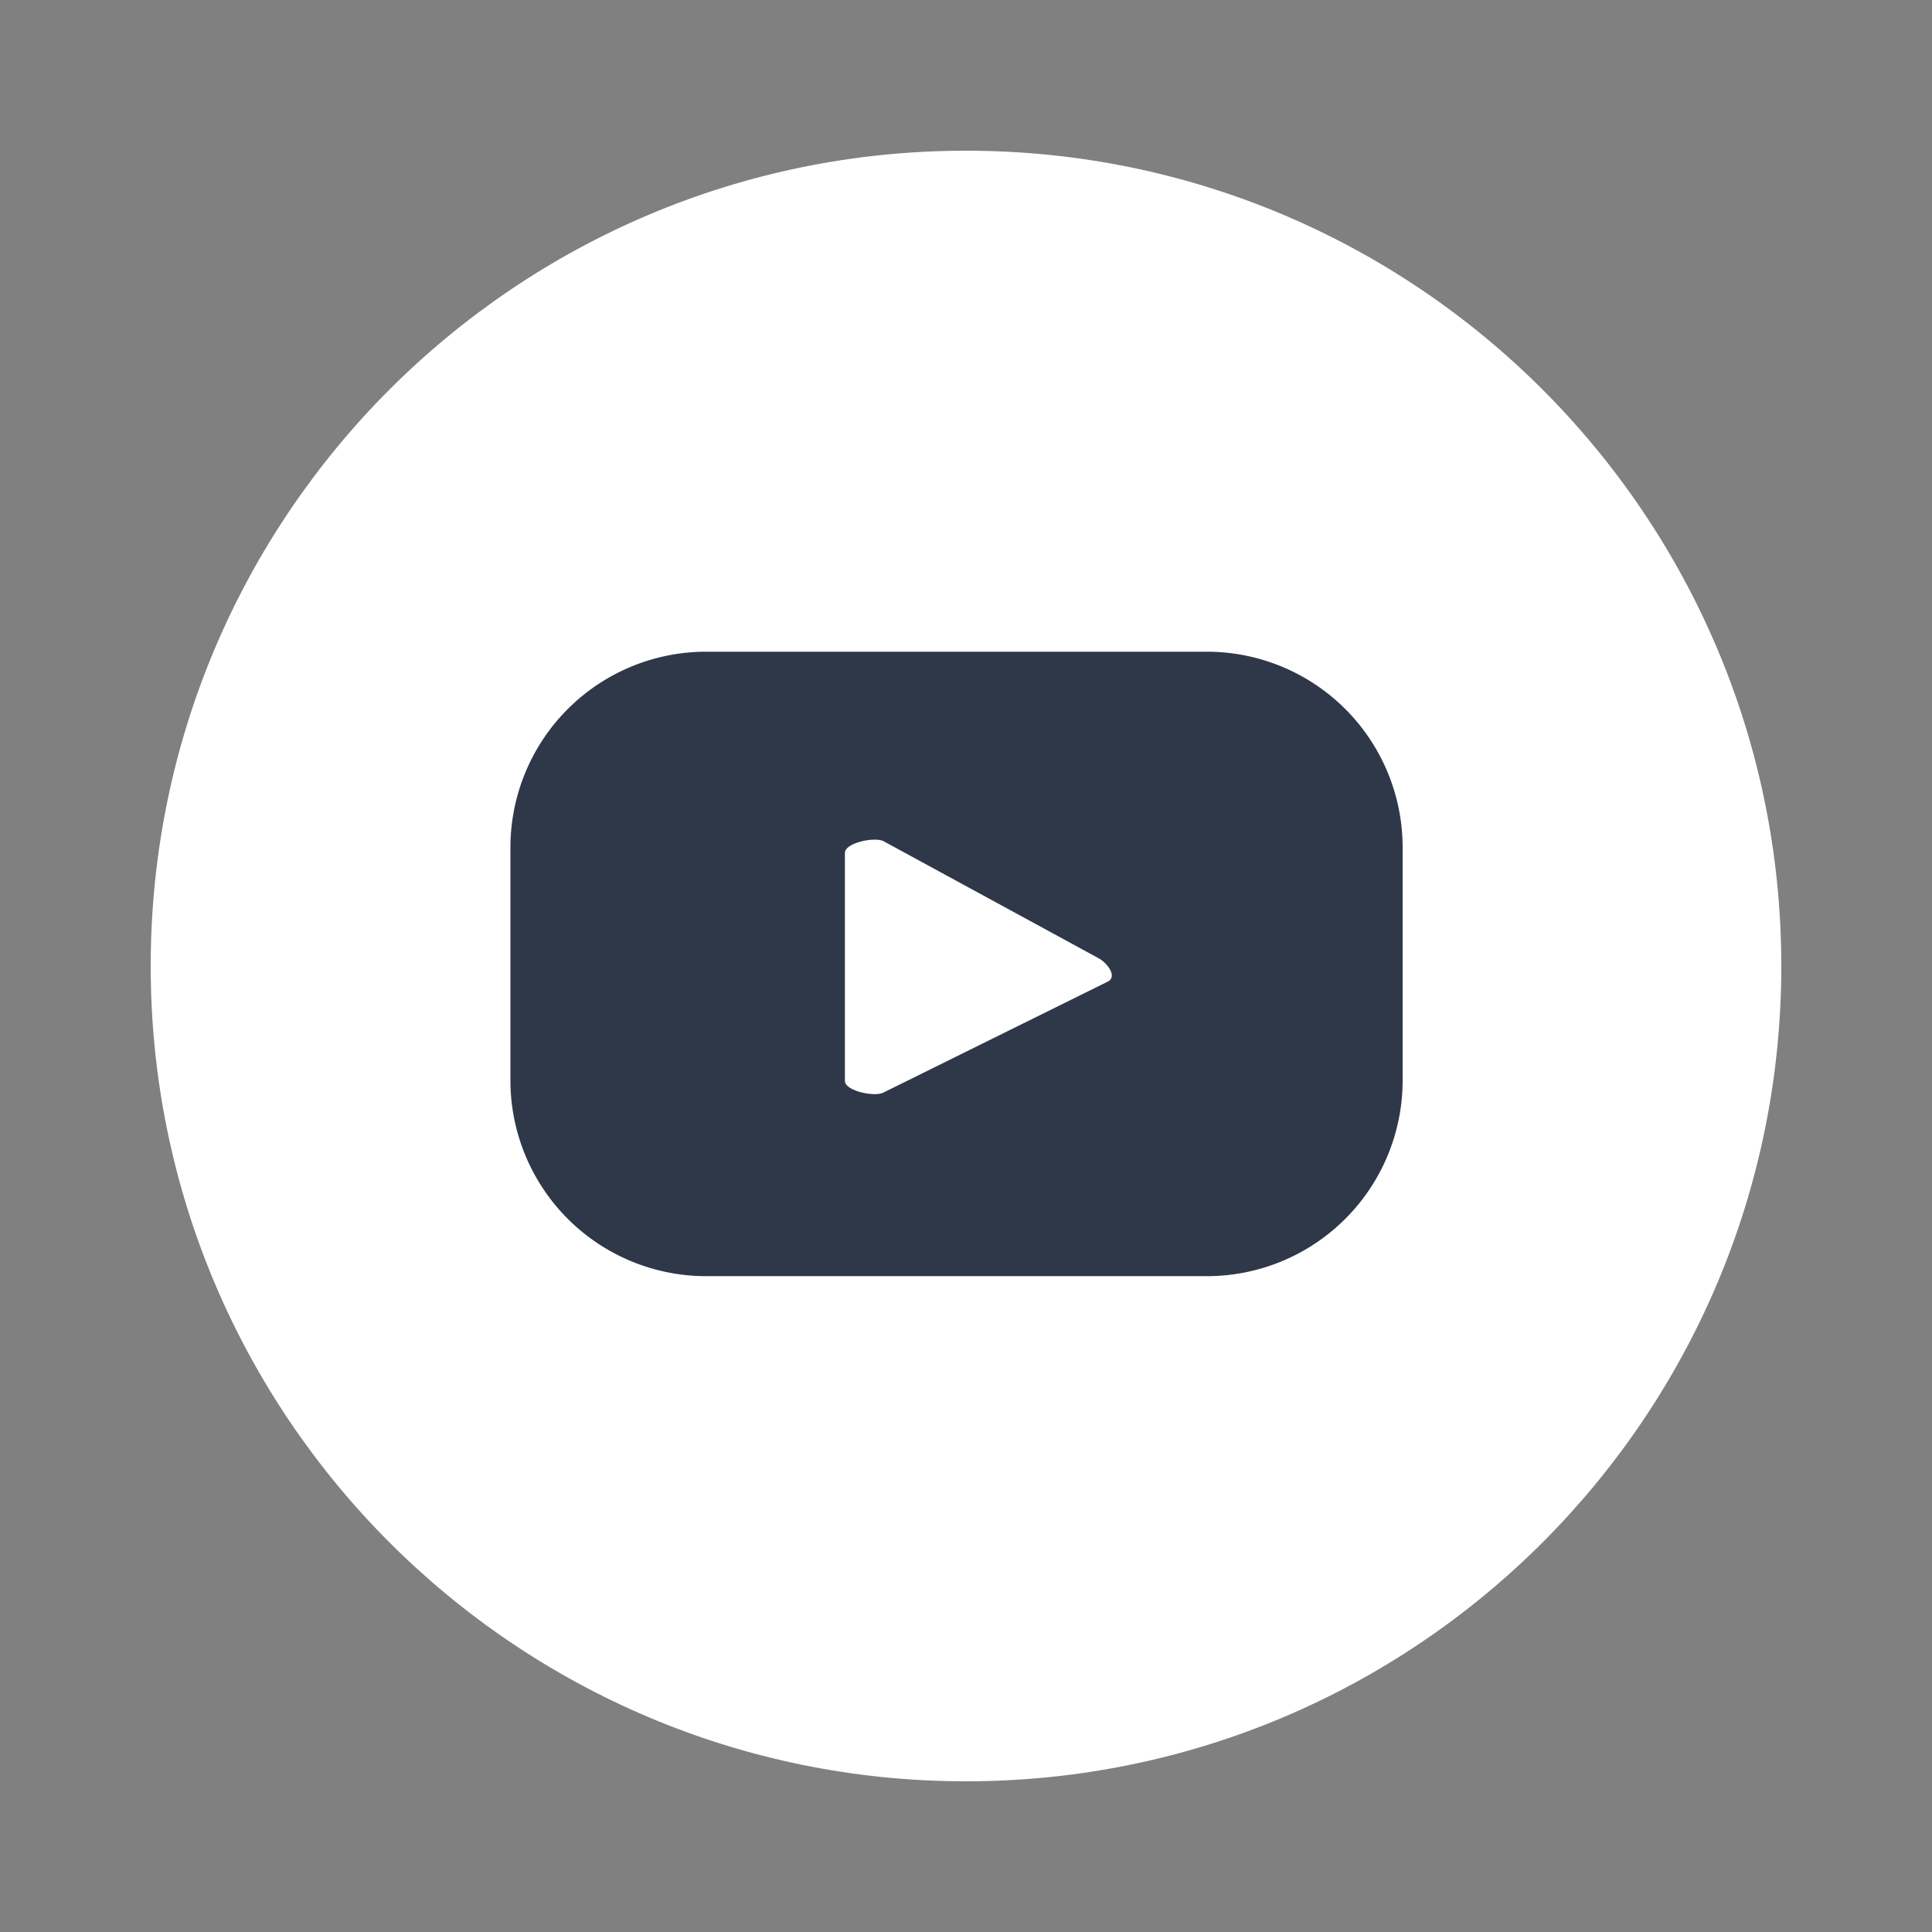
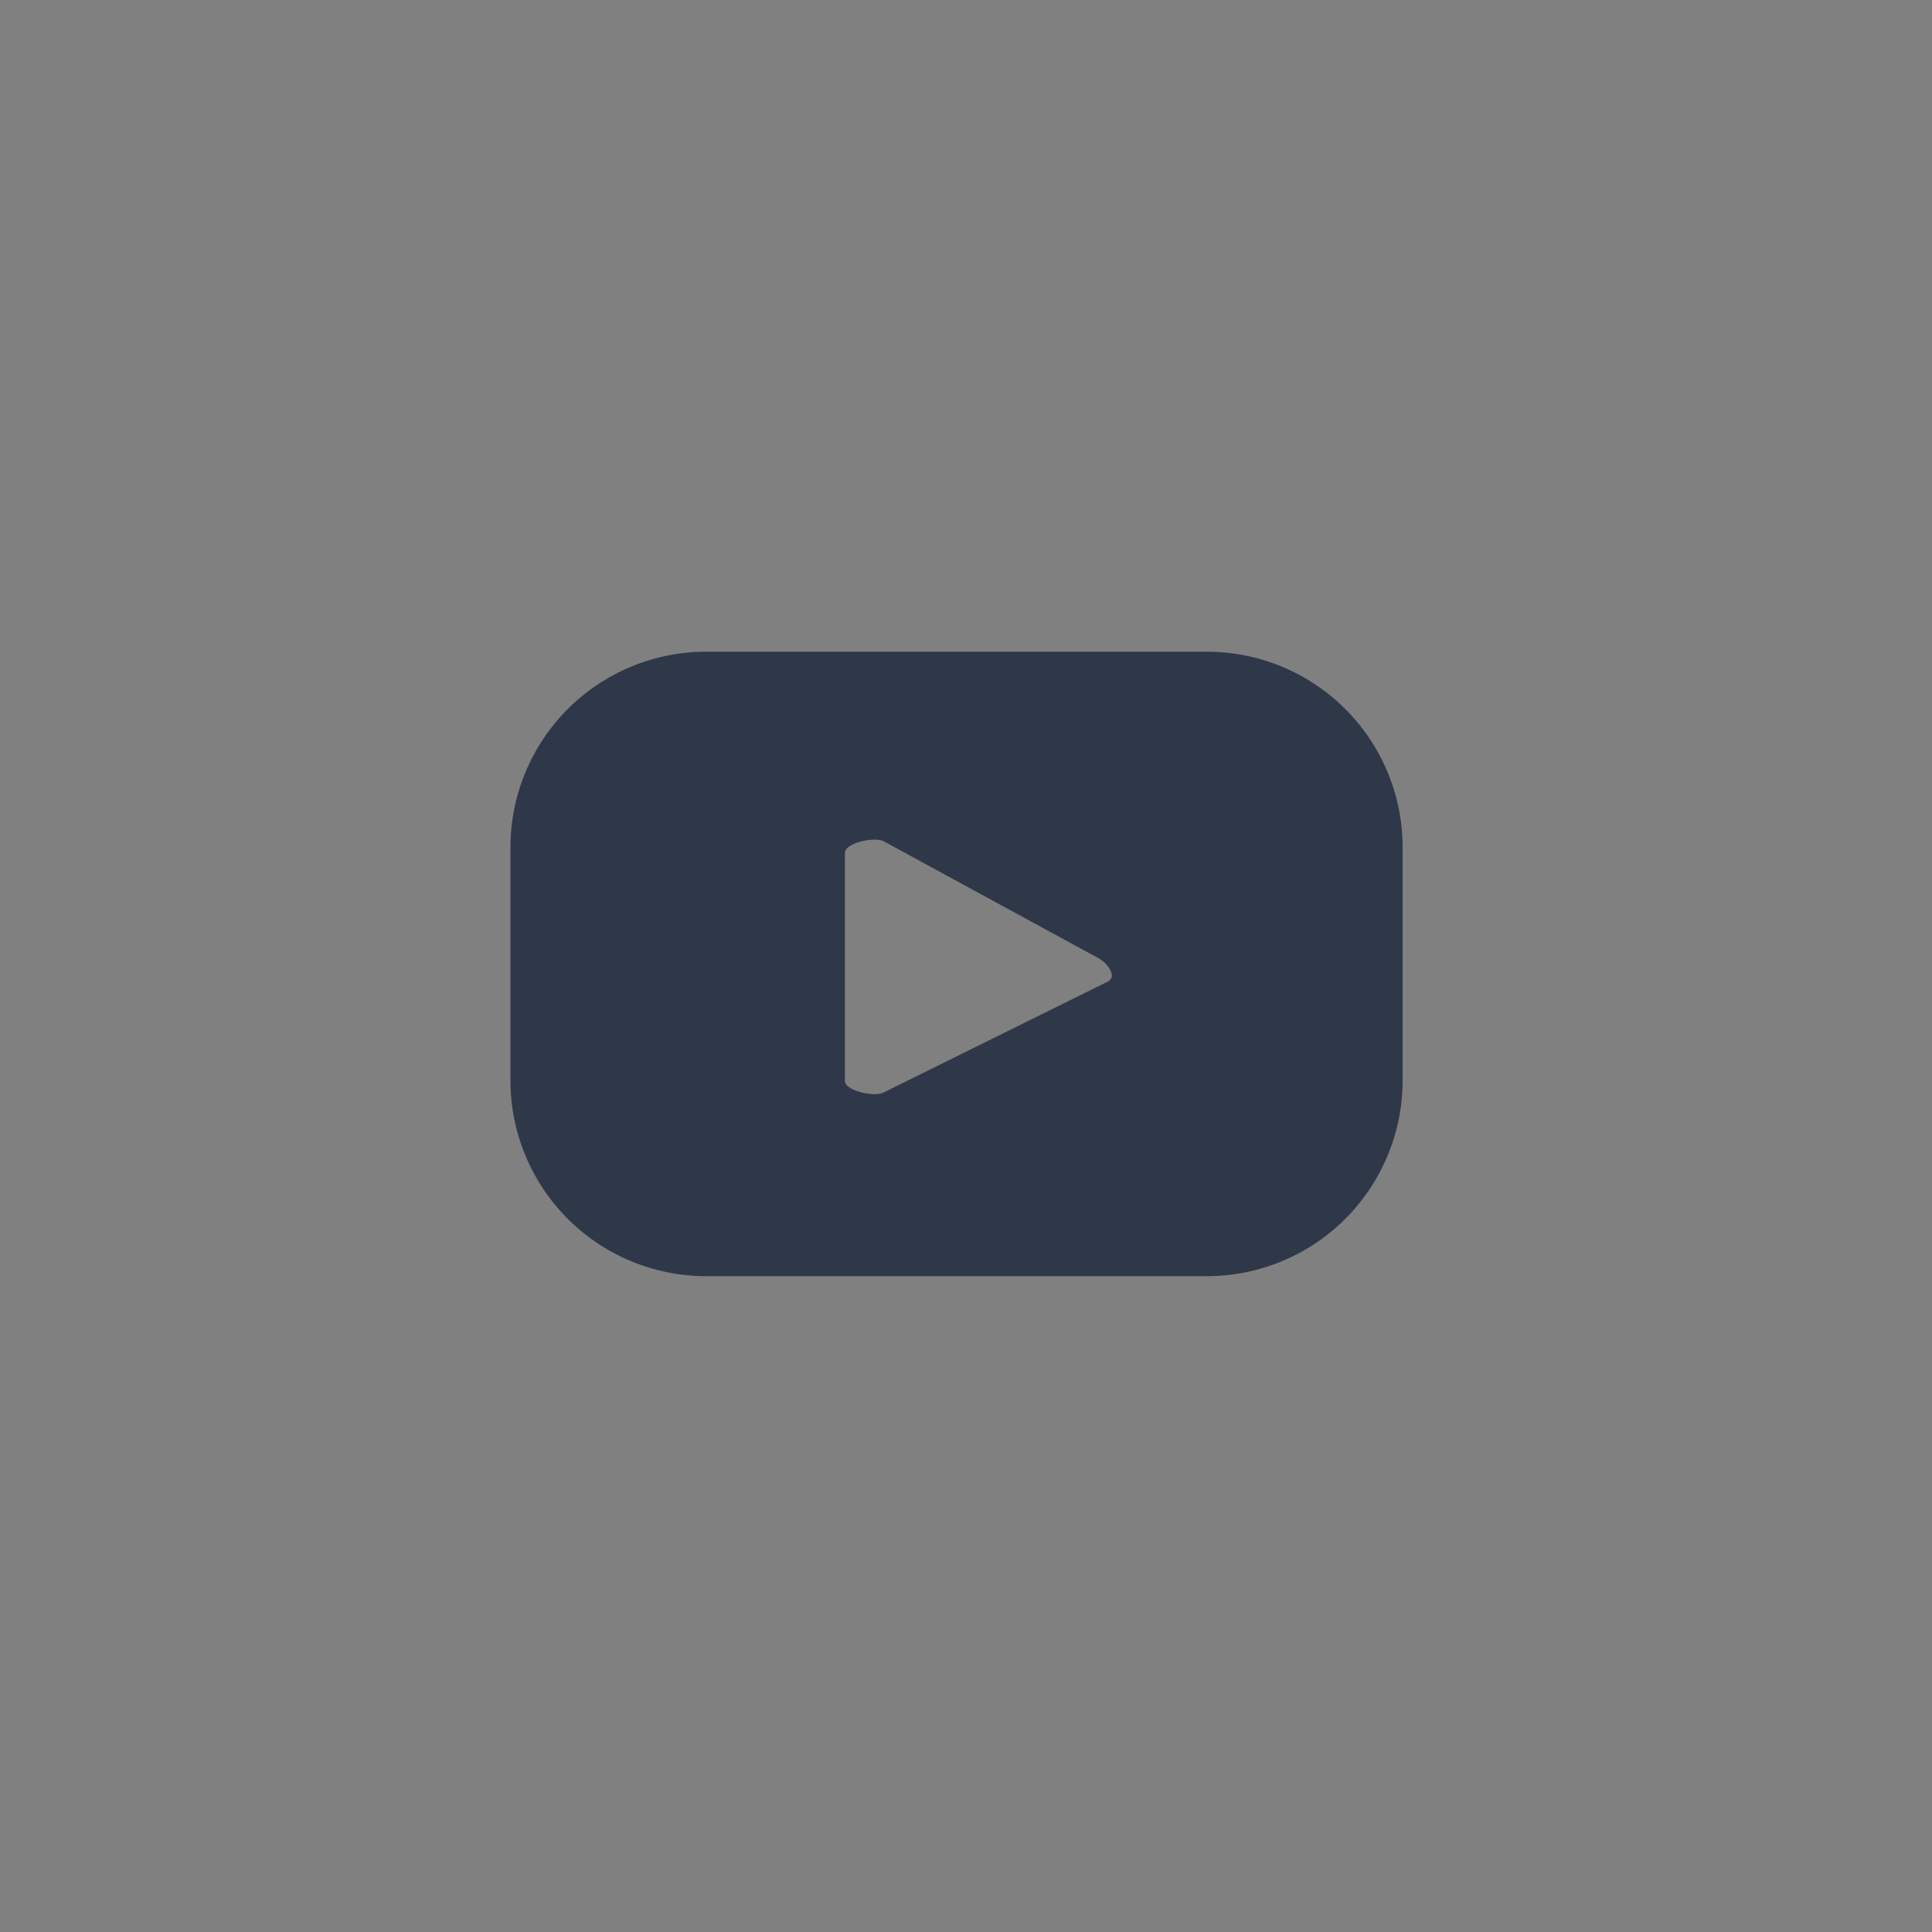
<svg xmlns="http://www.w3.org/2000/svg" viewBox="0 0 500 500">
  <rect x="0" y="0" width="500" height="500" fill="#808080" stroke="none" />
  <defs>
    <style>.cls-1{fill:#fff;}.cls-2{fill:#2f3849;}</style>
  </defs>
  <g id="Capa_1" data-name="Capa 1">
    <g id="Grupo_5359" data-name="Grupo 5359">
-       <path id="Trazado_4458" data-name="Trazado 4458" class="cls-1" d="M250,39c116.51,0,211,94.45,211,211S366.51,461,250,461,39,366.51,39,250h0C39,133.49,133.49,39,250,39Z" />
      <path id="Trazado_4455" data-name="Trazado 4455" class="cls-2" d="M363,219.32a50.66,50.66,0,0,0-50.66-50.66H182.76A50.66,50.66,0,0,0,132.1,219.3v60.31a50.66,50.66,0,0,0,50.64,50.66H312.31A50.66,50.66,0,0,0,363,279.61ZM286.77,254l-58.11,28.74c-2.28,1.24-10-.42-10-3v-59c0-2.63,7.79-4.27,10.07-3L284.33,248c2.36,1.32,4.8,4.7,2.44,6Z" />
    </g>
  </g>
</svg>